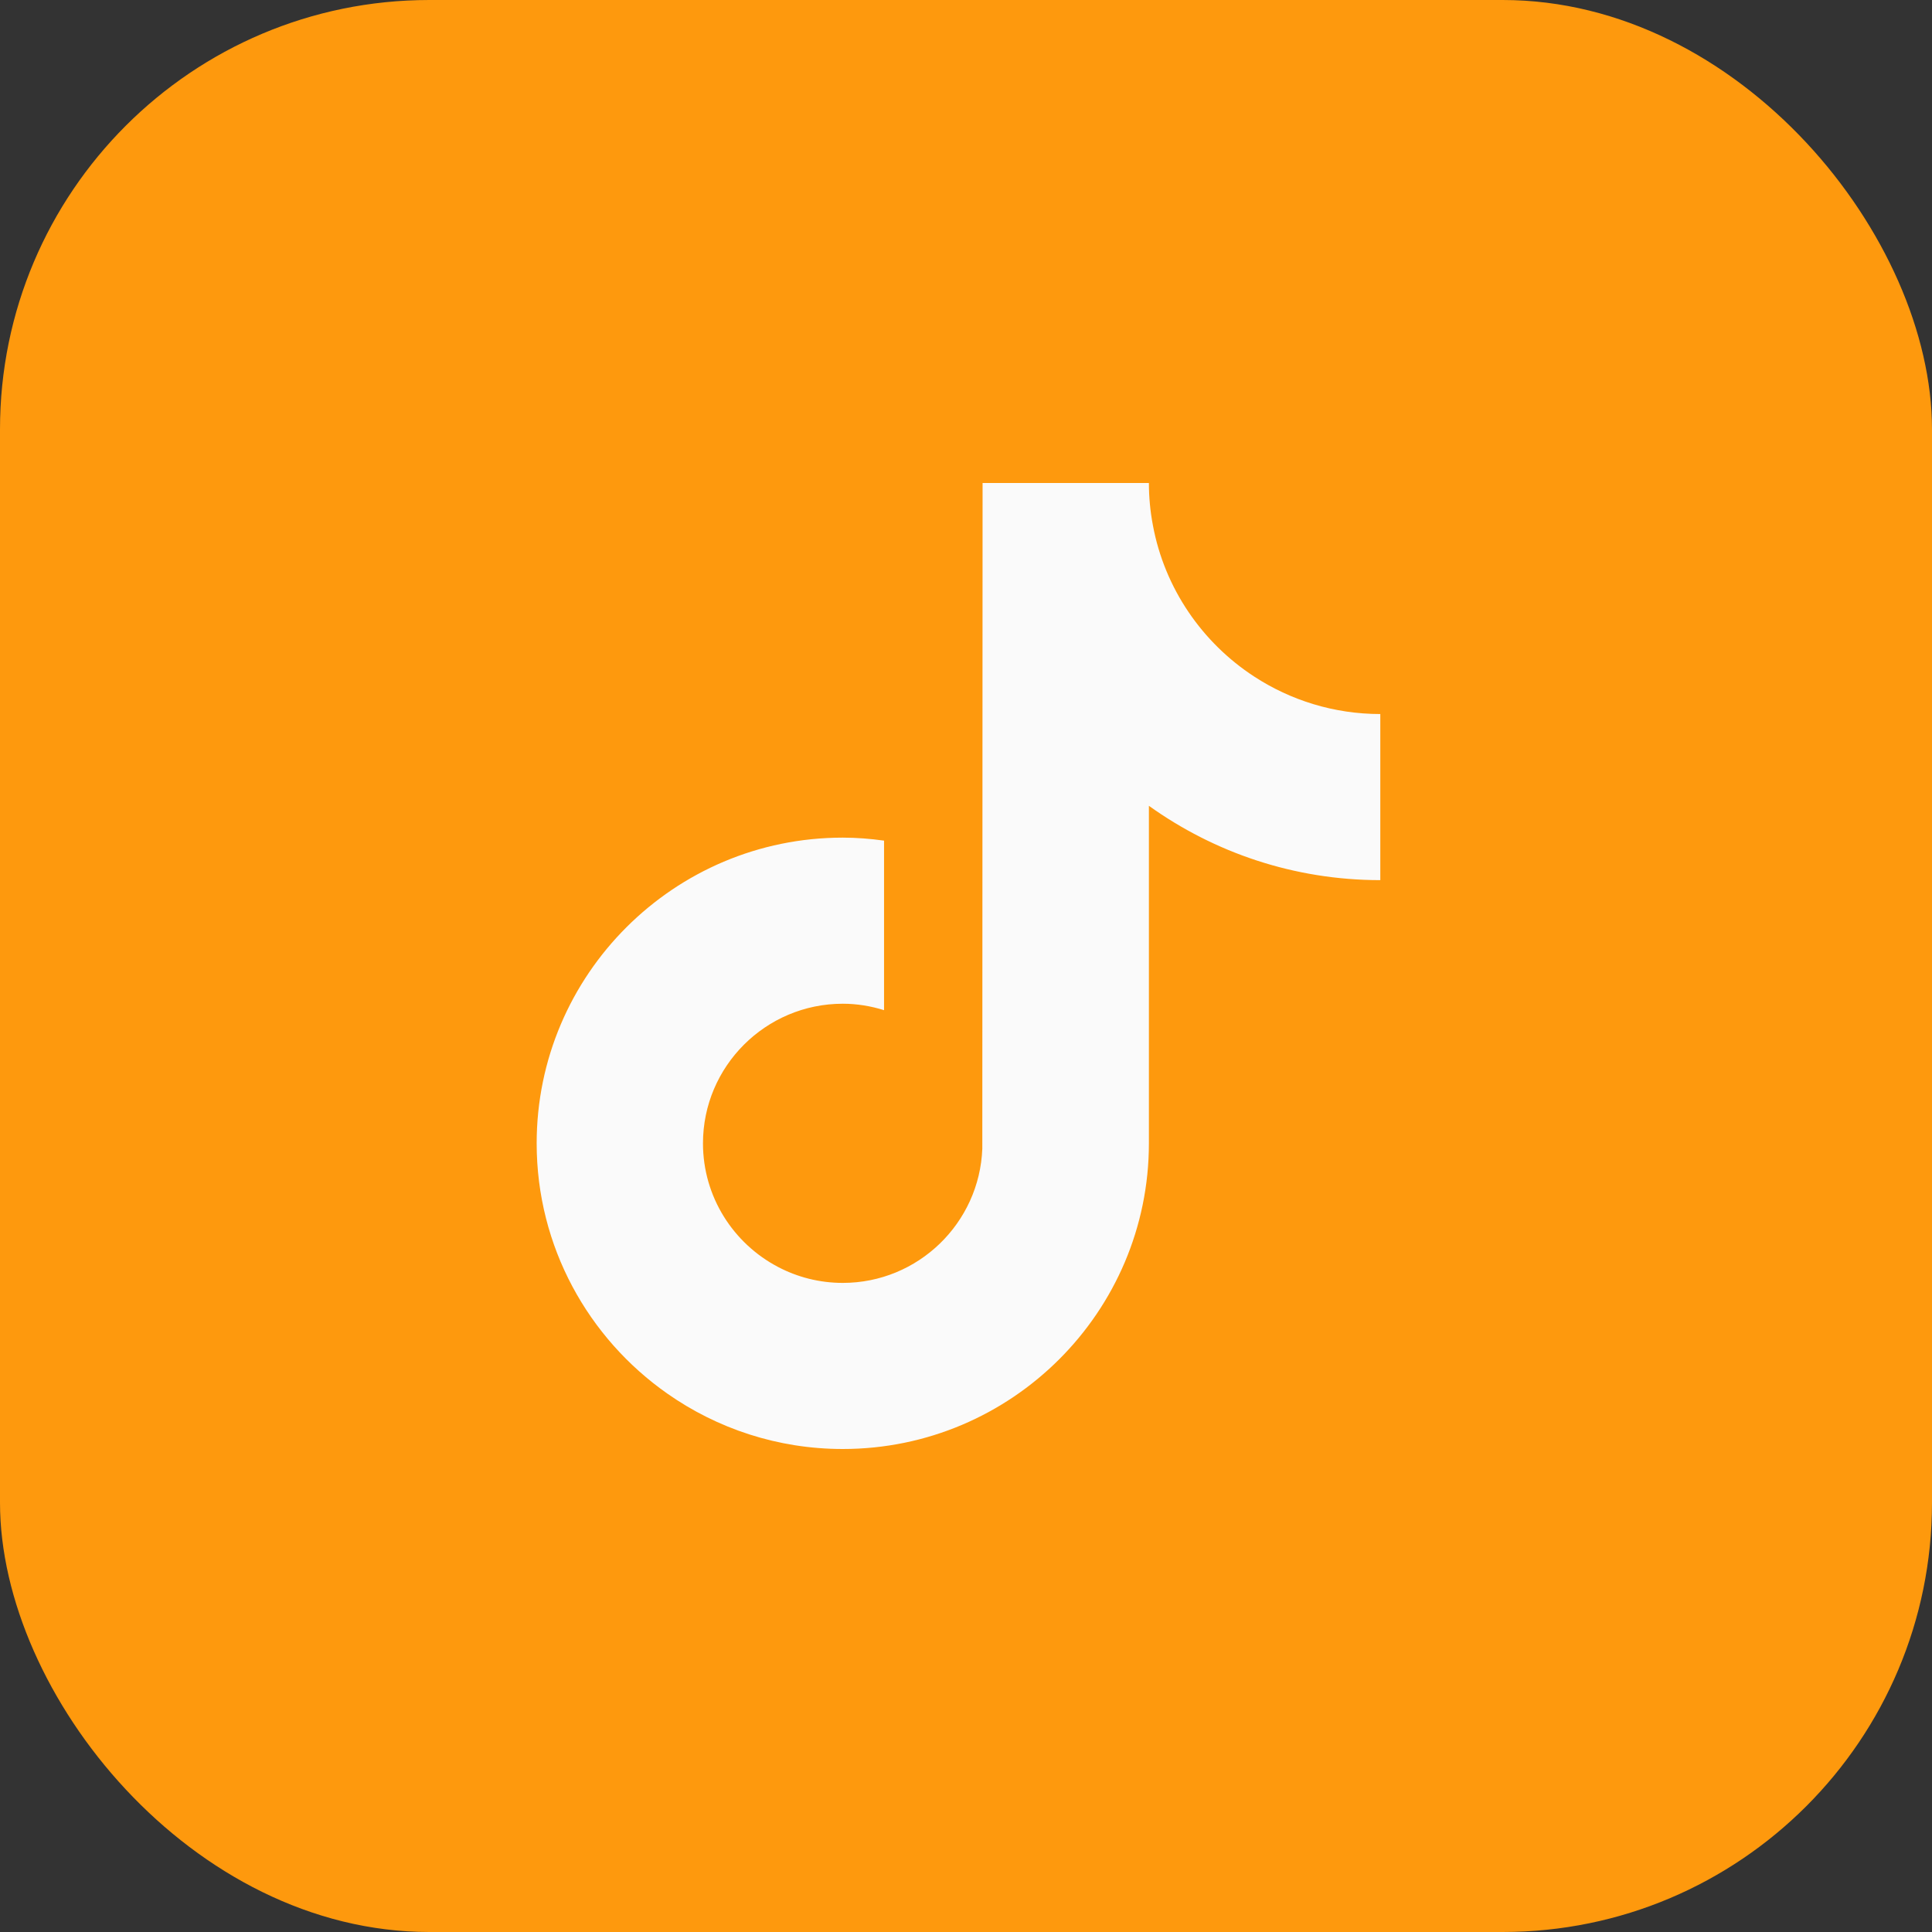
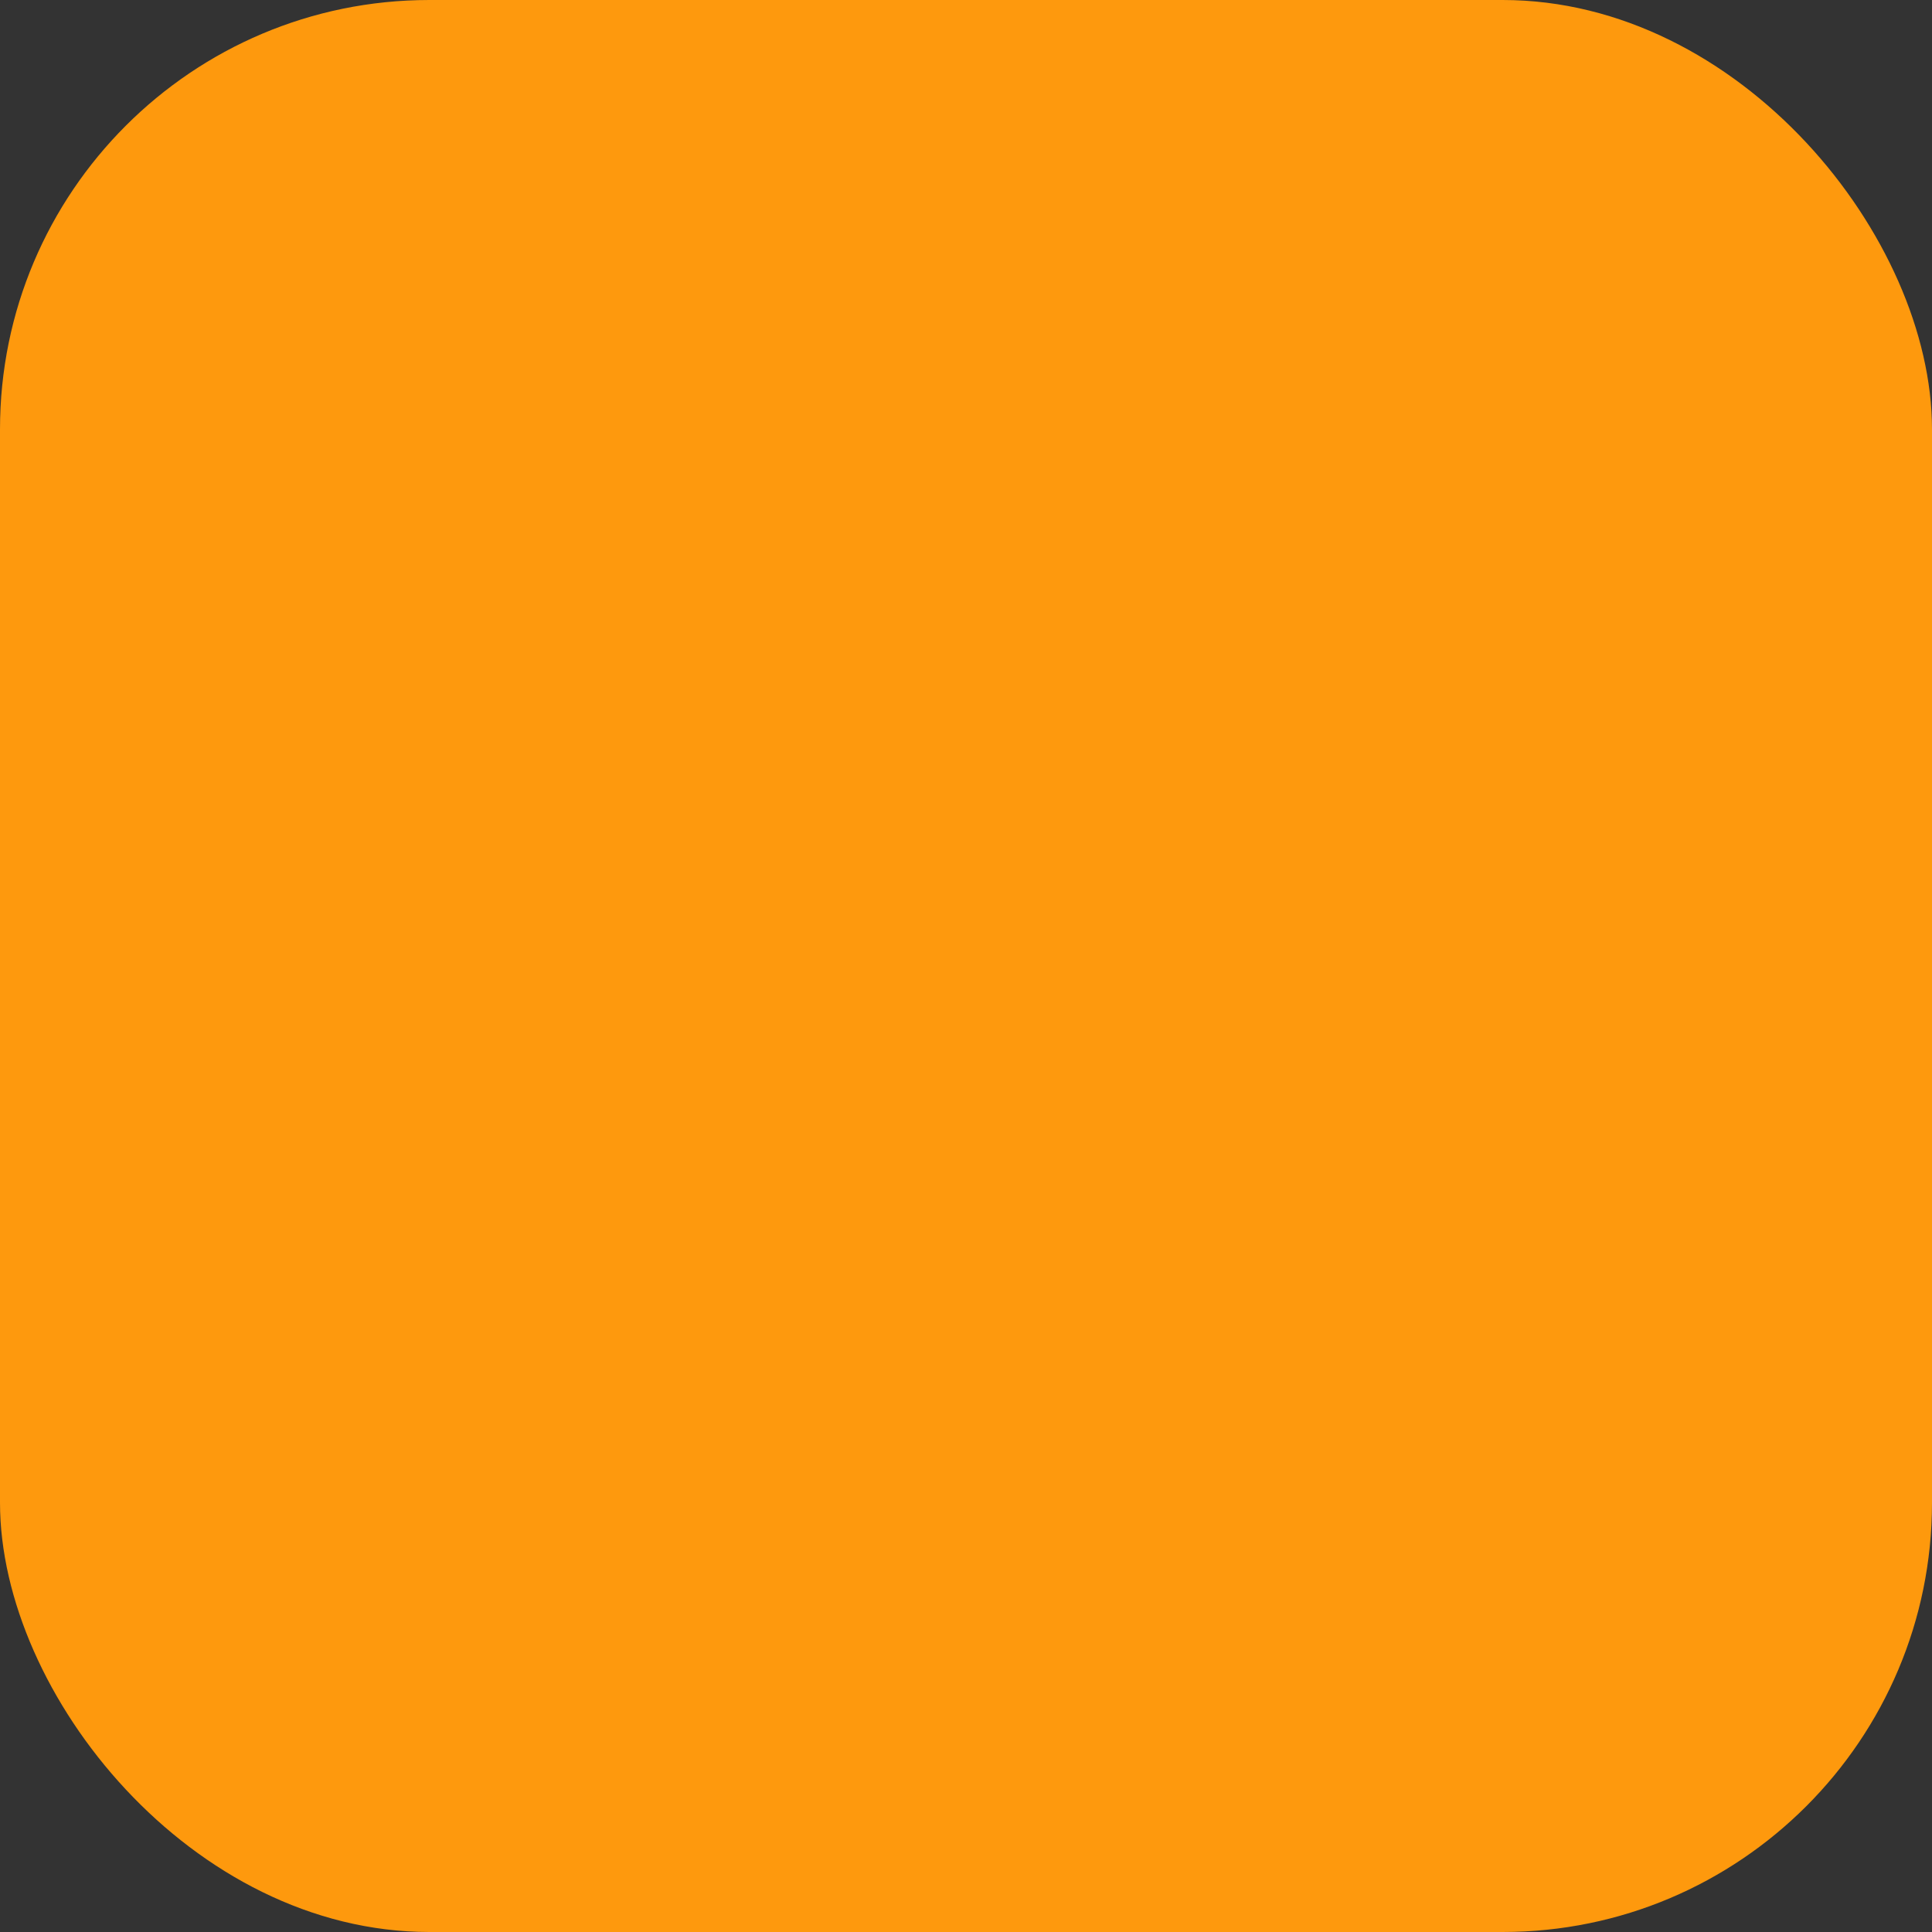
<svg xmlns="http://www.w3.org/2000/svg" width="36" height="36" viewBox="0 0 36 36" fill="none">
  <rect x="0" y="0" width="36" height="36" fill="#333333" stroke="none" />
  <rect width="36" height="36" rx="8" fill="#FE990D" />
-   <path d="M23.372 12.608C22.401 11.976 21.7 10.964 21.482 9.785C21.434 9.531 21.408 9.268 21.408 9H18.309L18.304 21.402C18.252 22.791 17.107 23.905 15.704 23.905C15.268 23.905 14.857 23.797 14.496 23.607C13.666 23.171 13.099 22.303 13.099 21.304C13.099 19.87 14.268 18.703 15.704 18.703C15.972 18.703 16.229 18.747 16.473 18.823V15.664C16.221 15.629 15.965 15.608 15.704 15.608C12.559 15.608 10 18.163 10 21.304C10 23.231 10.964 24.937 12.435 25.968C13.362 26.618 14.489 27 15.704 27C18.849 27 21.408 24.445 21.408 21.304V15.015C22.624 15.886 24.113 16.4 25.72 16.4V13.305C24.855 13.305 24.048 13.048 23.372 12.608Z" fill="#FAFAFA" />
</svg>